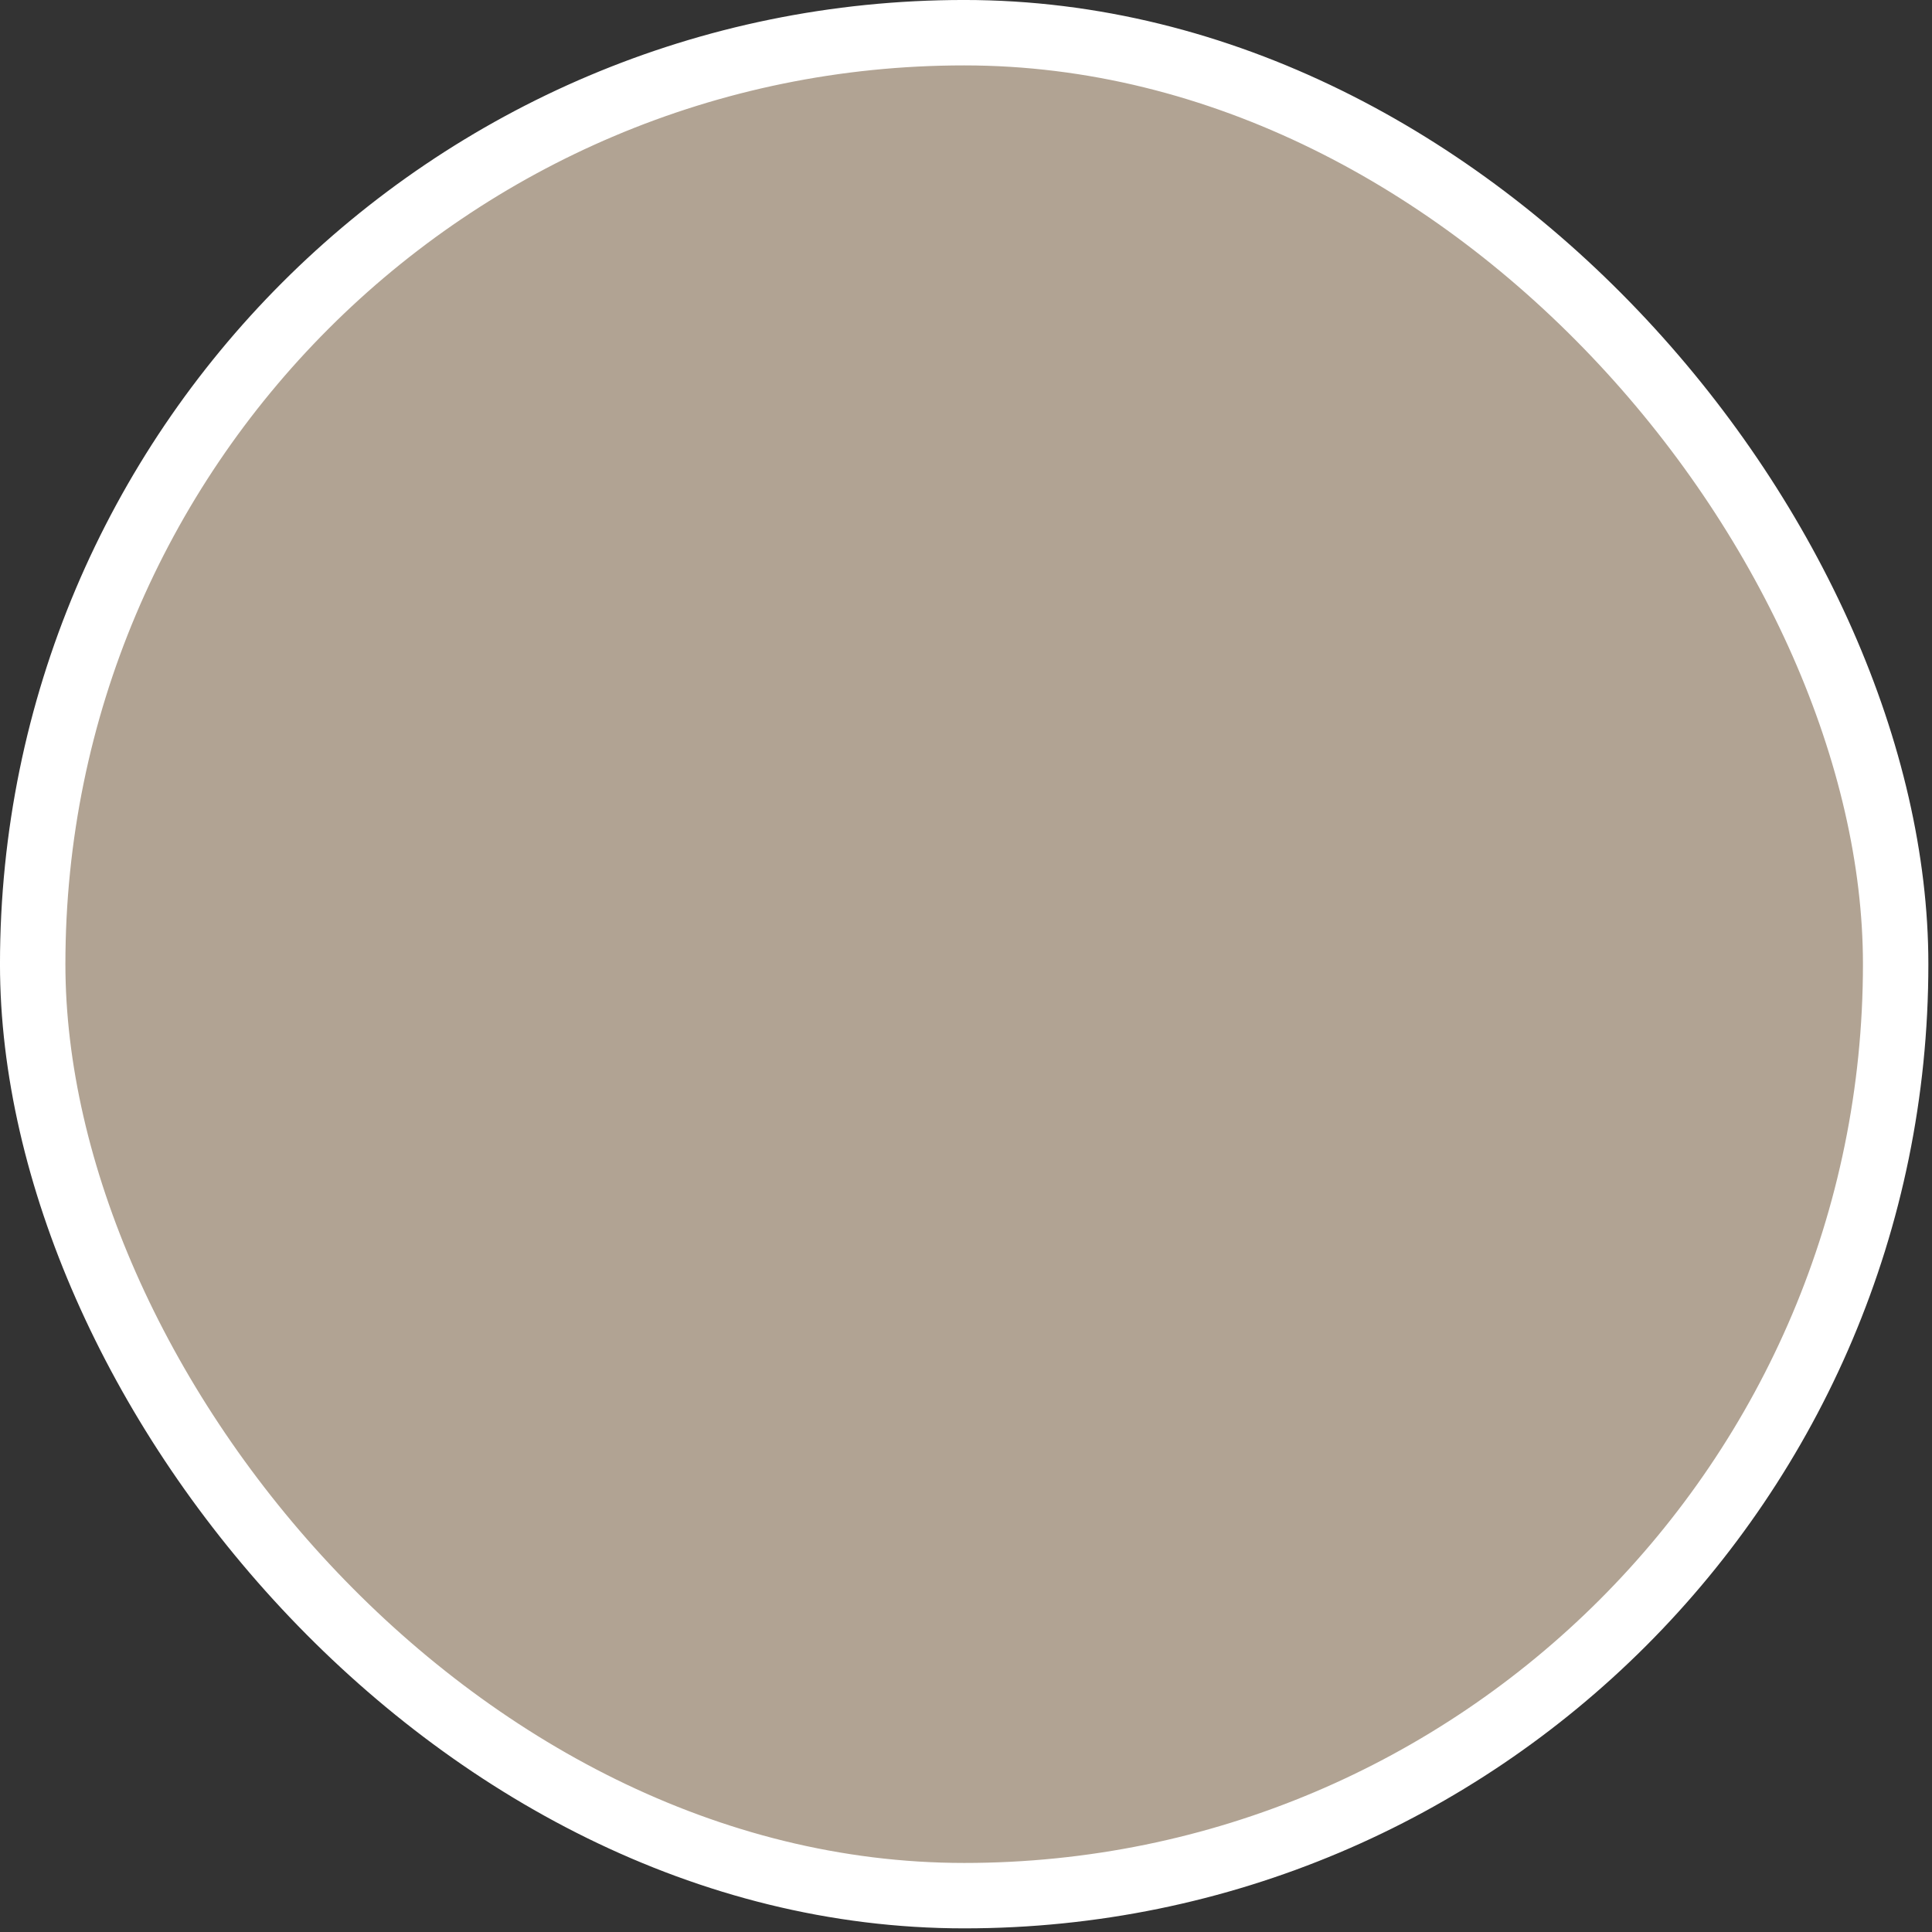
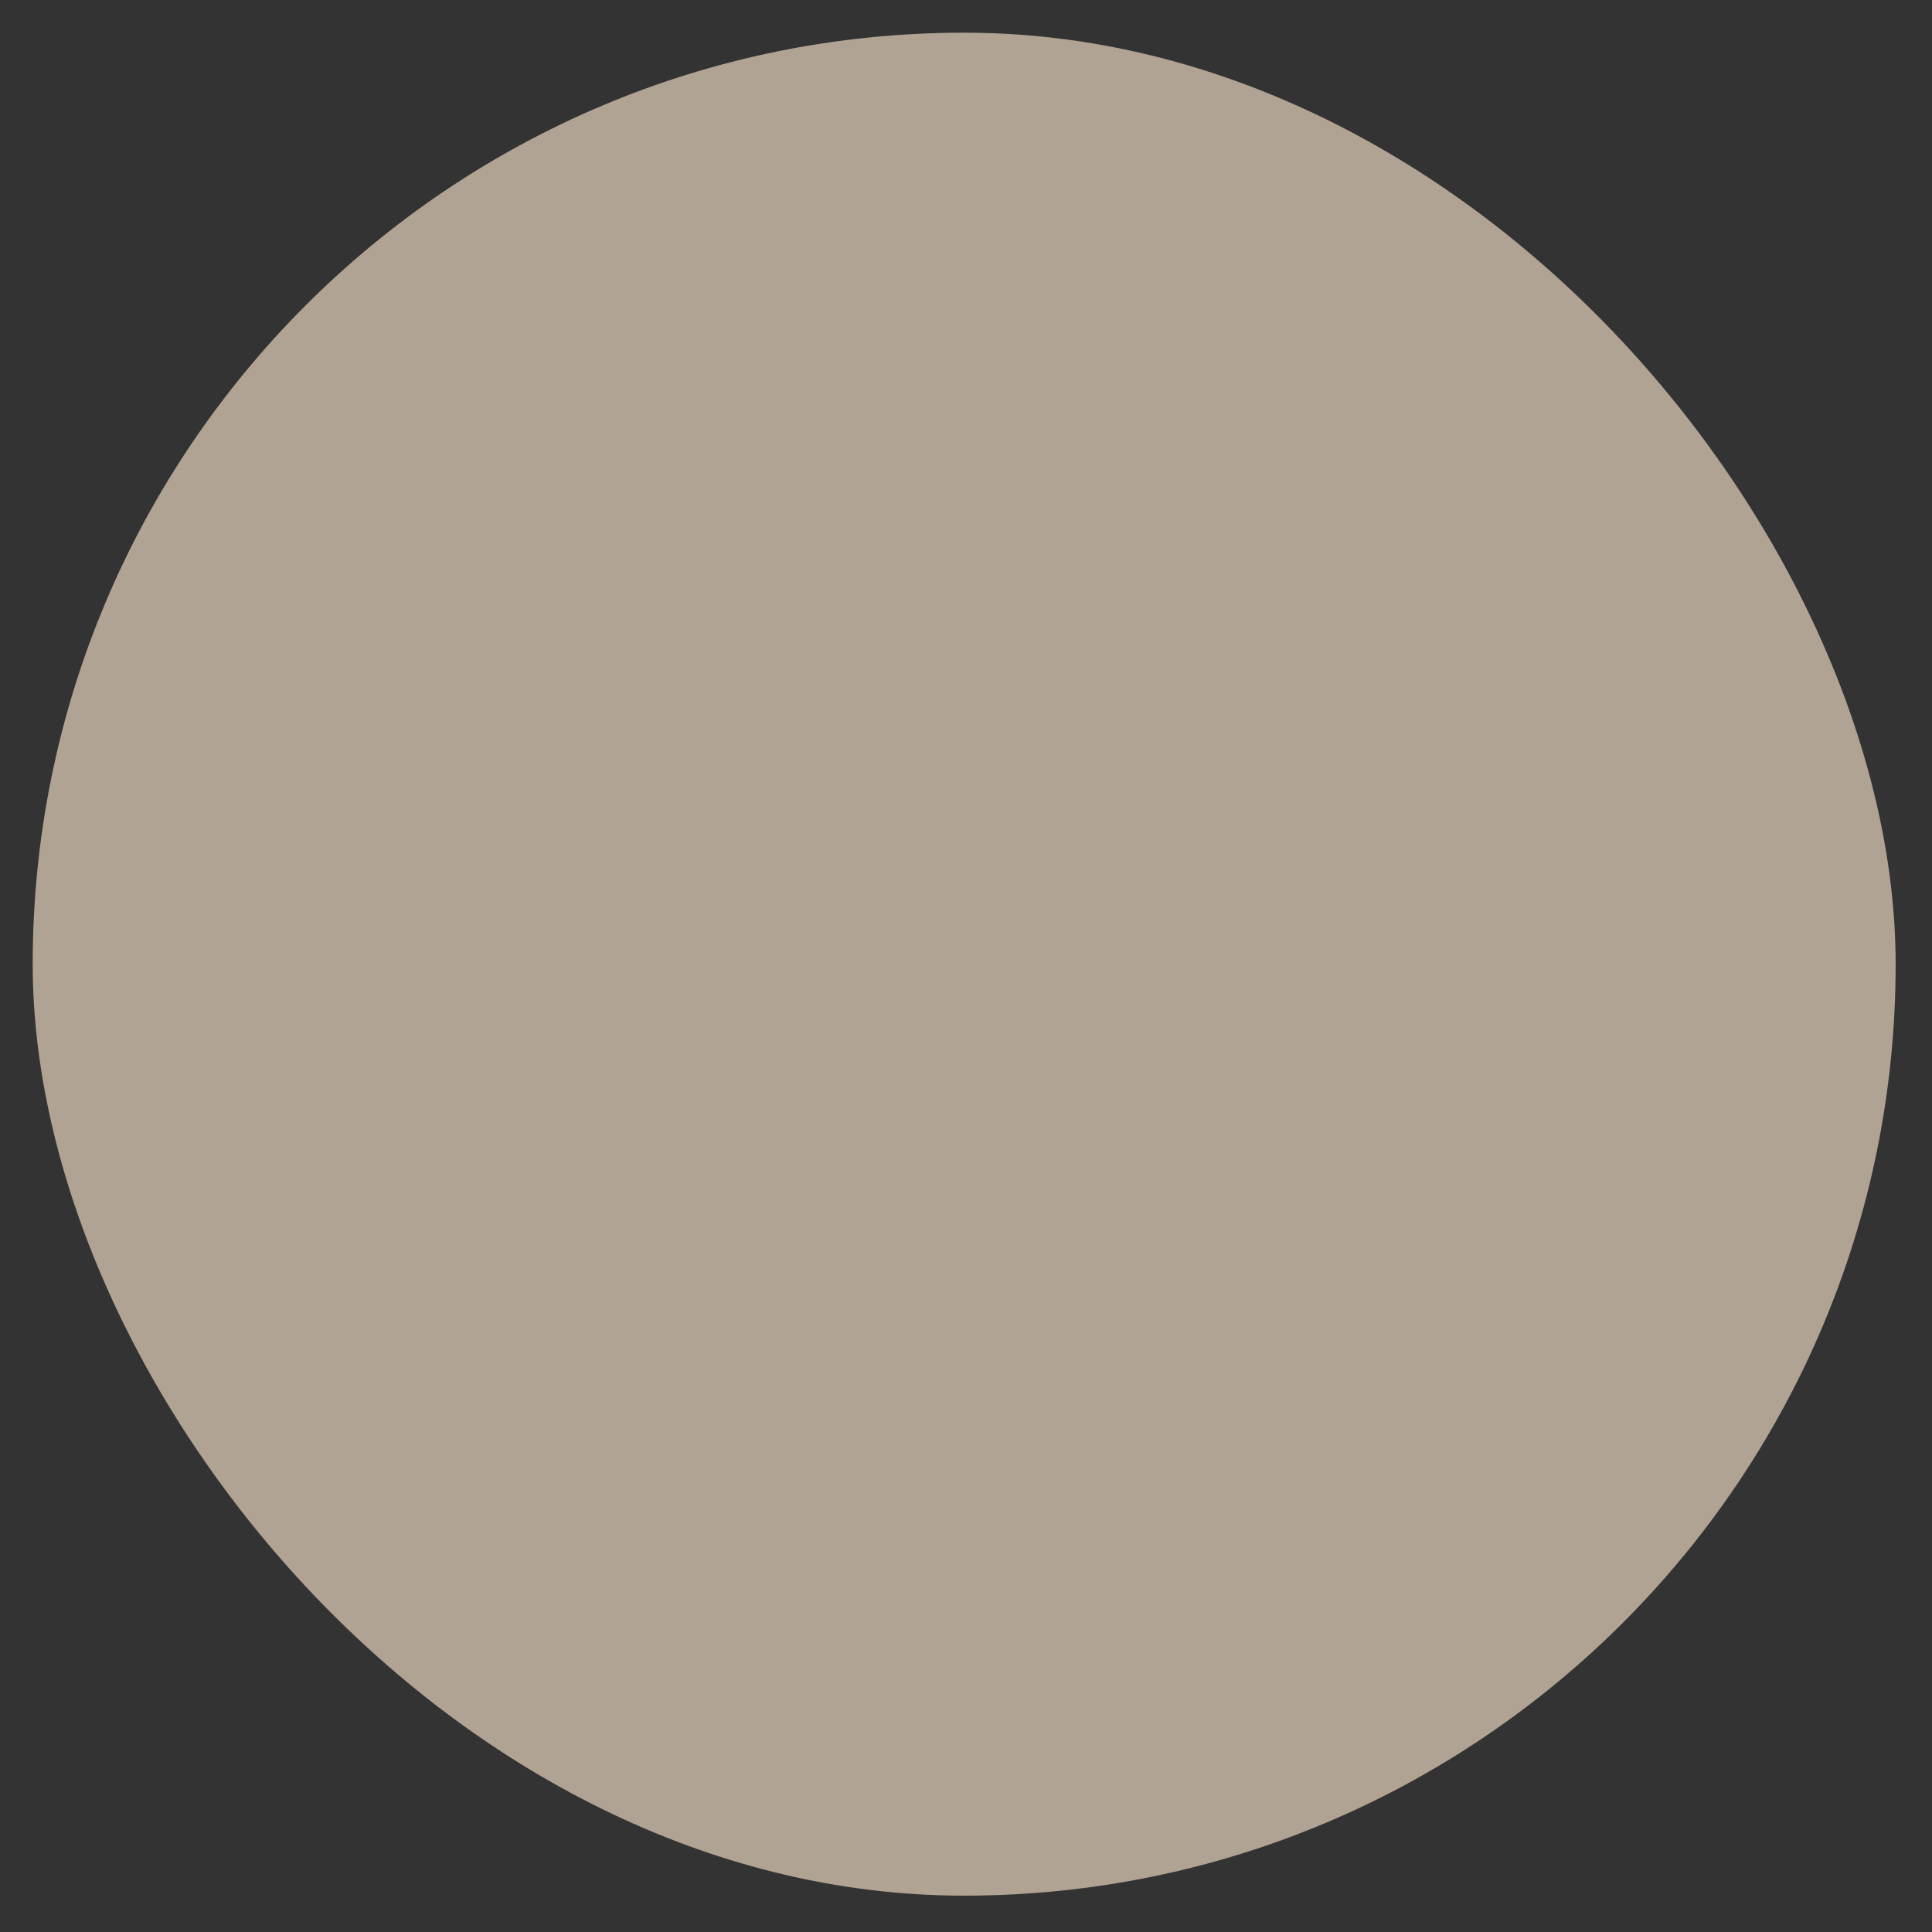
<svg xmlns="http://www.w3.org/2000/svg" fill="none" viewBox="0 0 64 64" height="64" width="64">
  <rect x="0" y="0" width="64" height="64" fill="#333333" stroke="none" />
  <rect fill="#B1A393" rx="30.856" height="61.713" width="61.713" y="1.083" x="1.083" />
-   <rect stroke-width="2.167" stroke="white" rx="30.856" height="61.713" width="61.713" y="1.083" x="1.083" />
</svg>